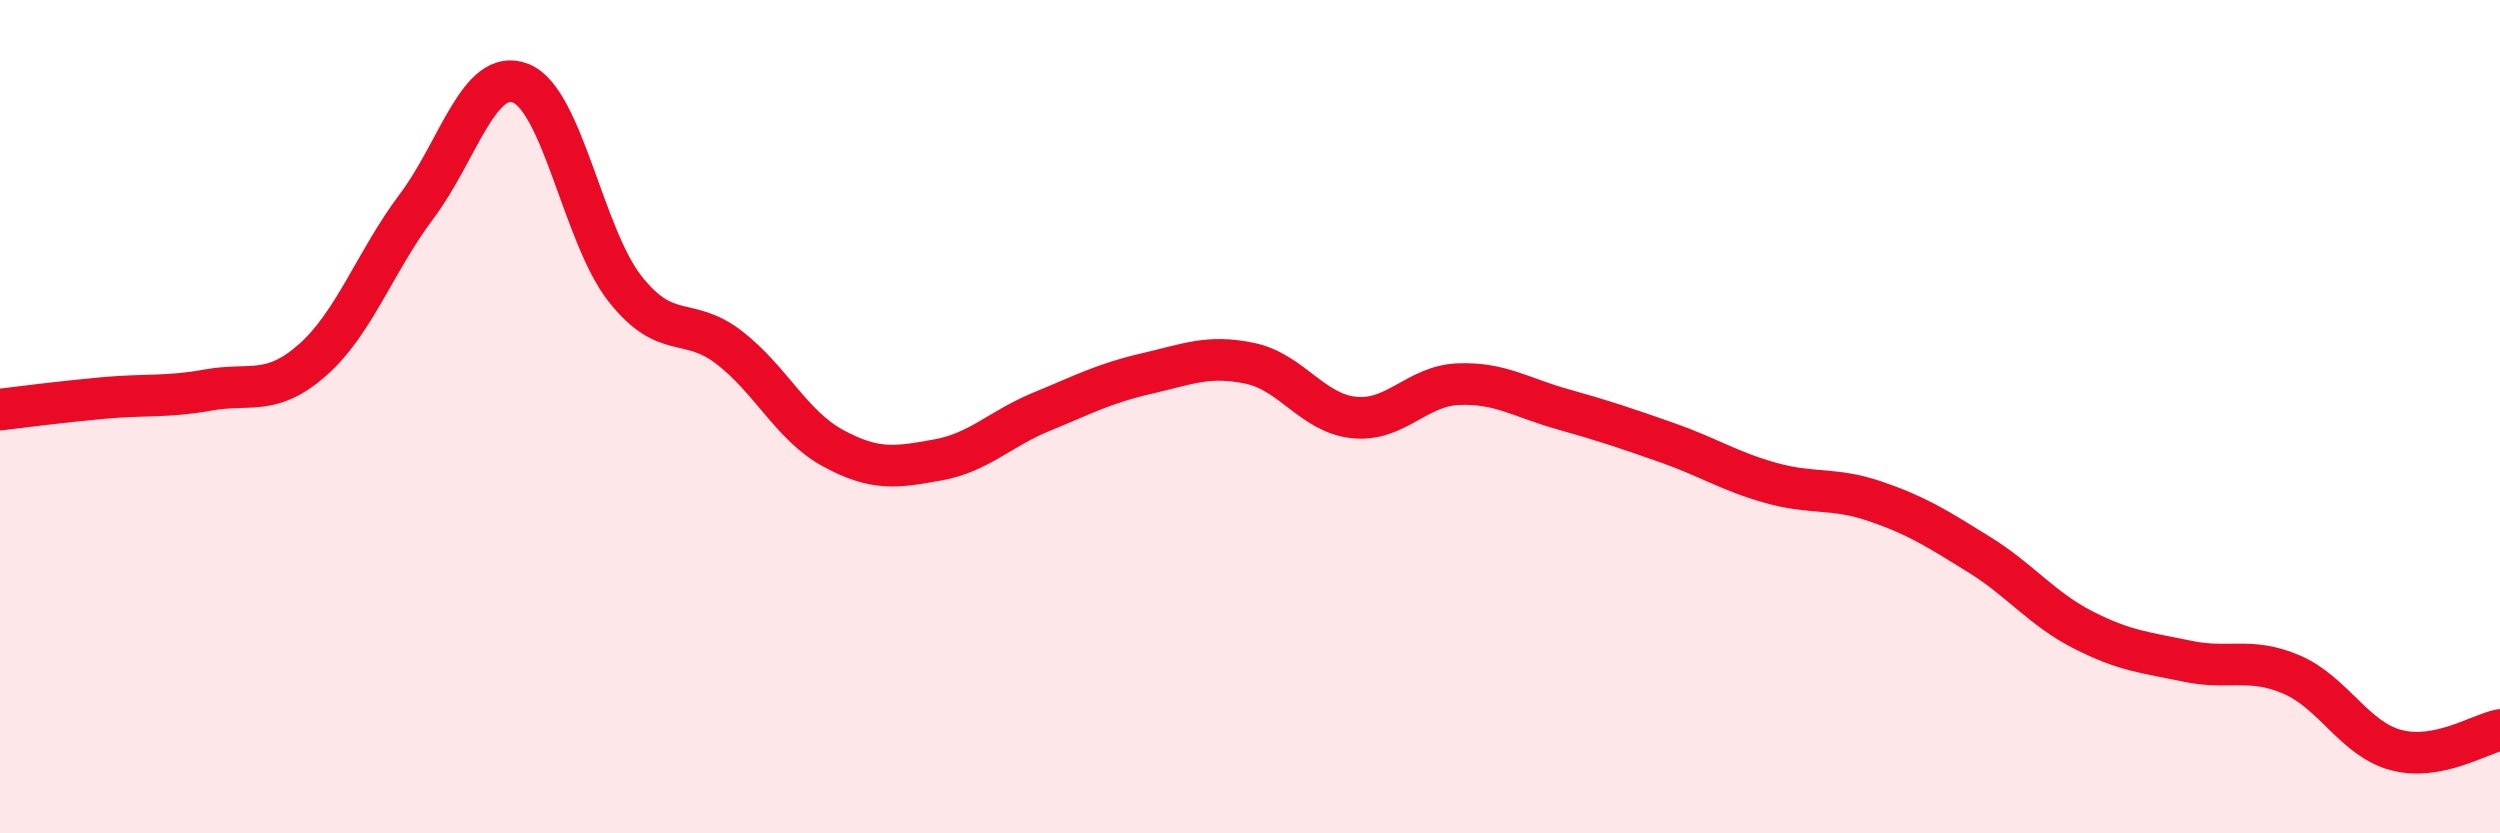
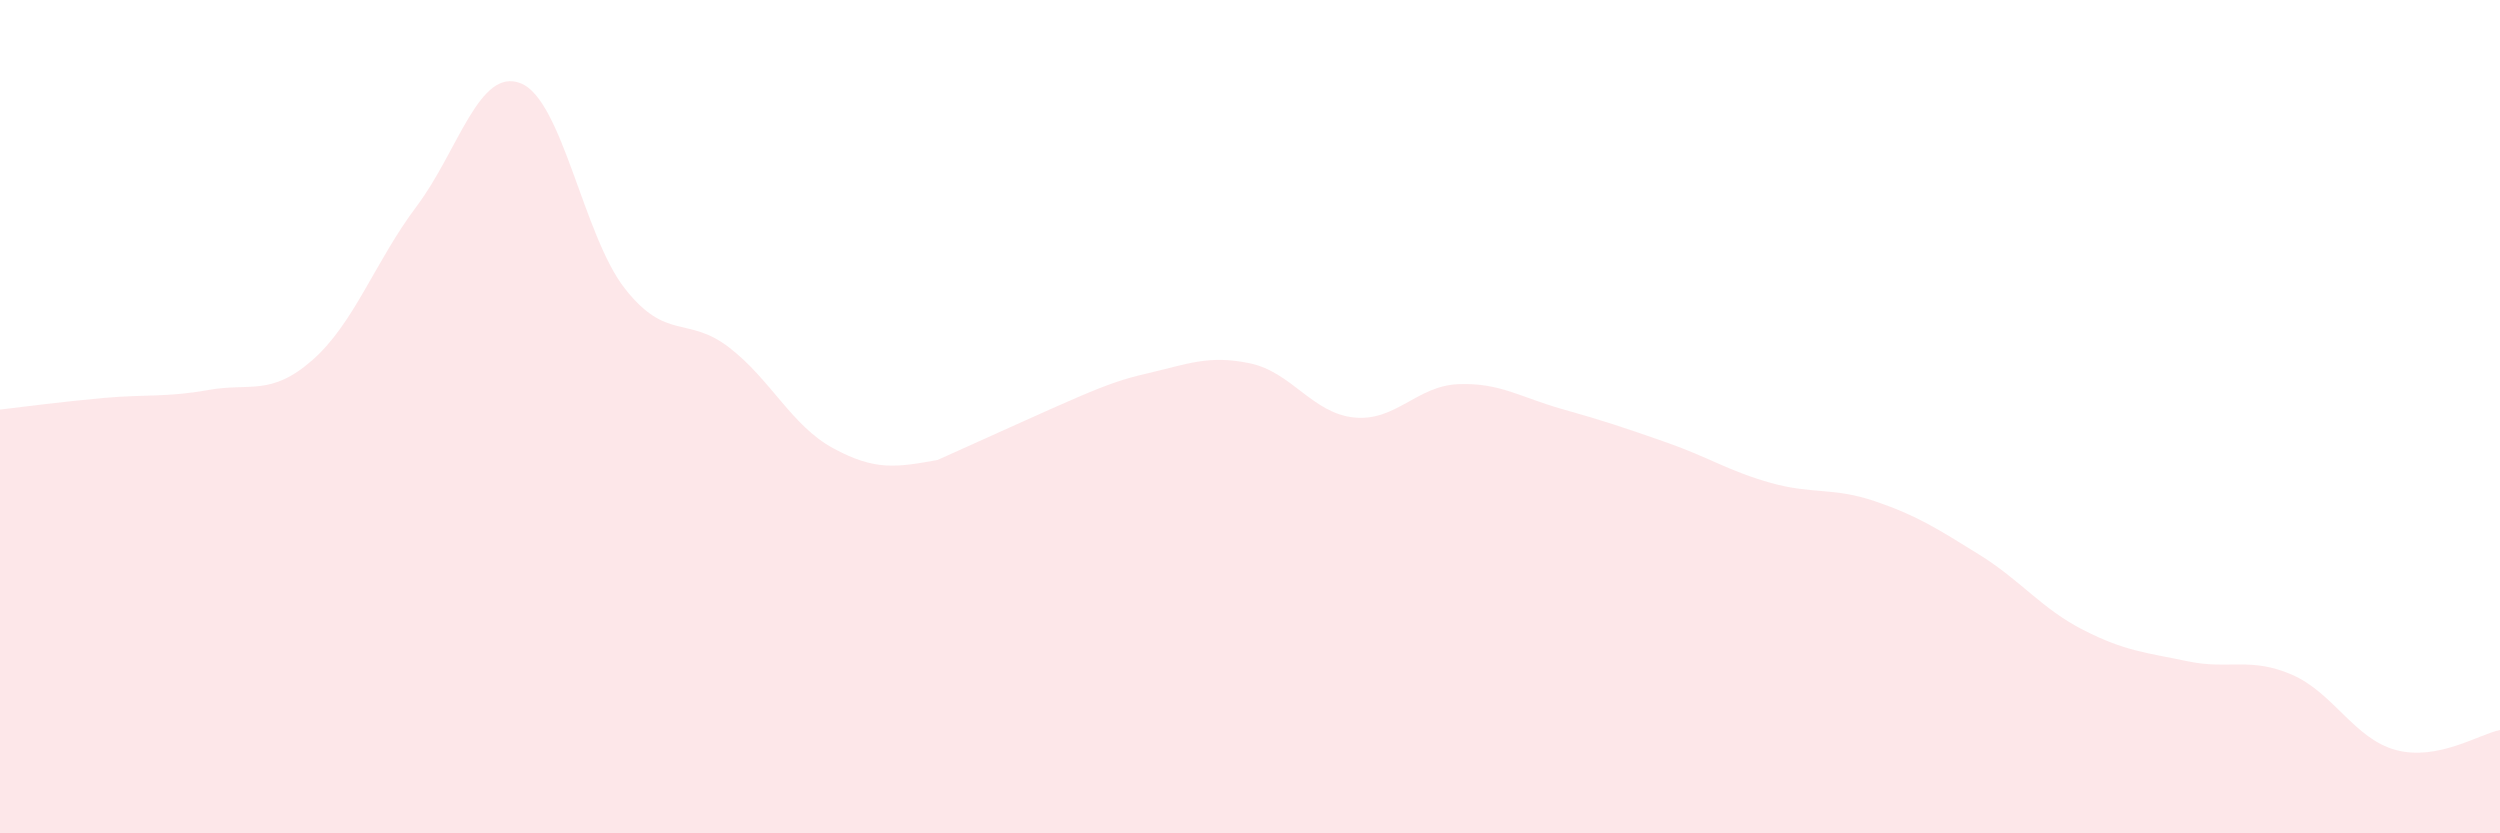
<svg xmlns="http://www.w3.org/2000/svg" width="60" height="20" viewBox="0 0 60 20">
-   <path d="M 0,9.83 C 0.5,9.77 1.5,9.64 2.5,9.55 C 3.5,9.46 4,9.54 5,9.36 C 6,9.18 6.5,9.52 7.5,8.64 C 8.5,7.76 9,6.28 10,4.95 C 11,3.62 11.5,1.6 12.5,2 C 13.5,2.4 14,5.66 15,6.93 C 16,8.2 16.5,7.57 17.5,8.34 C 18.5,9.11 19,10.22 20,10.76 C 21,11.3 21.5,11.22 22.5,11.04 C 23.5,10.86 24,10.29 25,9.88 C 26,9.47 26.5,9.2 27.5,8.97 C 28.5,8.74 29,8.51 30,8.72 C 31,8.93 31.5,9.92 32.5,10.02 C 33.5,10.12 34,9.26 35,9.22 C 36,9.18 36.5,9.54 37.5,9.82 C 38.5,10.1 39,10.27 40,10.62 C 41,10.97 41.5,11.31 42.5,11.59 C 43.5,11.87 44,11.69 45,12.03 C 46,12.37 46.5,12.69 47.5,13.31 C 48.5,13.93 49,14.61 50,15.12 C 51,15.63 51.5,15.66 52.5,15.87 C 53.5,16.08 54,15.76 55,16.19 C 56,16.62 56.5,17.73 57.5,18 C 58.5,18.27 59.5,17.62 60,17.52L60 20L0 20Z" fill="#EB0A25" opacity="0.1" stroke-linecap="round" stroke-linejoin="round" />
-   <path d="M 0,9.83 C 0.5,9.77 1.5,9.64 2.5,9.55 C 3.5,9.46 4,9.54 5,9.36 C 6,9.18 6.5,9.52 7.5,8.64 C 8.5,7.76 9,6.28 10,4.95 C 11,3.62 11.5,1.6 12.5,2 C 13.5,2.4 14,5.66 15,6.93 C 16,8.2 16.5,7.57 17.5,8.34 C 18.5,9.11 19,10.22 20,10.76 C 21,11.3 21.5,11.22 22.5,11.04 C 23.5,10.86 24,10.29 25,9.88 C 26,9.47 26.5,9.2 27.5,8.97 C 28.5,8.74 29,8.51 30,8.72 C 31,8.93 31.5,9.92 32.5,10.02 C 33.5,10.12 34,9.26 35,9.22 C 36,9.18 36.5,9.54 37.5,9.82 C 38.5,10.1 39,10.27 40,10.62 C 41,10.97 41.5,11.31 42.5,11.59 C 43.5,11.87 44,11.69 45,12.03 C 46,12.37 46.5,12.69 47.5,13.31 C 48.5,13.93 49,14.61 50,15.12 C 51,15.63 51.5,15.66 52.5,15.87 C 53.5,16.08 54,15.76 55,16.19 C 56,16.62 56.5,17.73 57.5,18 C 58.5,18.27 59.5,17.62 60,17.52" stroke="#EB0A25" stroke-width="1" fill="none" stroke-linecap="round" stroke-linejoin="round" />
+   <path d="M 0,9.83 C 0.5,9.77 1.5,9.64 2.5,9.55 C 3.5,9.46 4,9.54 5,9.36 C 6,9.18 6.5,9.52 7.5,8.64 C 8.5,7.76 9,6.28 10,4.95 C 11,3.62 11.5,1.6 12.5,2 C 13.5,2.4 14,5.66 15,6.93 C 16,8.2 16.5,7.57 17.5,8.34 C 18.5,9.11 19,10.22 20,10.76 C 21,11.3 21.5,11.22 22.5,11.04 C 26,9.47 26.5,9.2 27.5,8.97 C 28.5,8.74 29,8.51 30,8.72 C 31,8.93 31.5,9.92 32.5,10.02 C 33.5,10.12 34,9.26 35,9.22 C 36,9.18 36.5,9.54 37.5,9.82 C 38.5,10.1 39,10.27 40,10.62 C 41,10.97 41.5,11.31 42.5,11.59 C 43.5,11.87 44,11.69 45,12.03 C 46,12.37 46.5,12.69 47.5,13.31 C 48.5,13.93 49,14.61 50,15.12 C 51,15.63 51.5,15.66 52.5,15.87 C 53.5,16.08 54,15.76 55,16.19 C 56,16.62 56.5,17.73 57.5,18 C 58.5,18.27 59.5,17.62 60,17.52L60 20L0 20Z" fill="#EB0A25" opacity="0.1" stroke-linecap="round" stroke-linejoin="round" />
</svg>